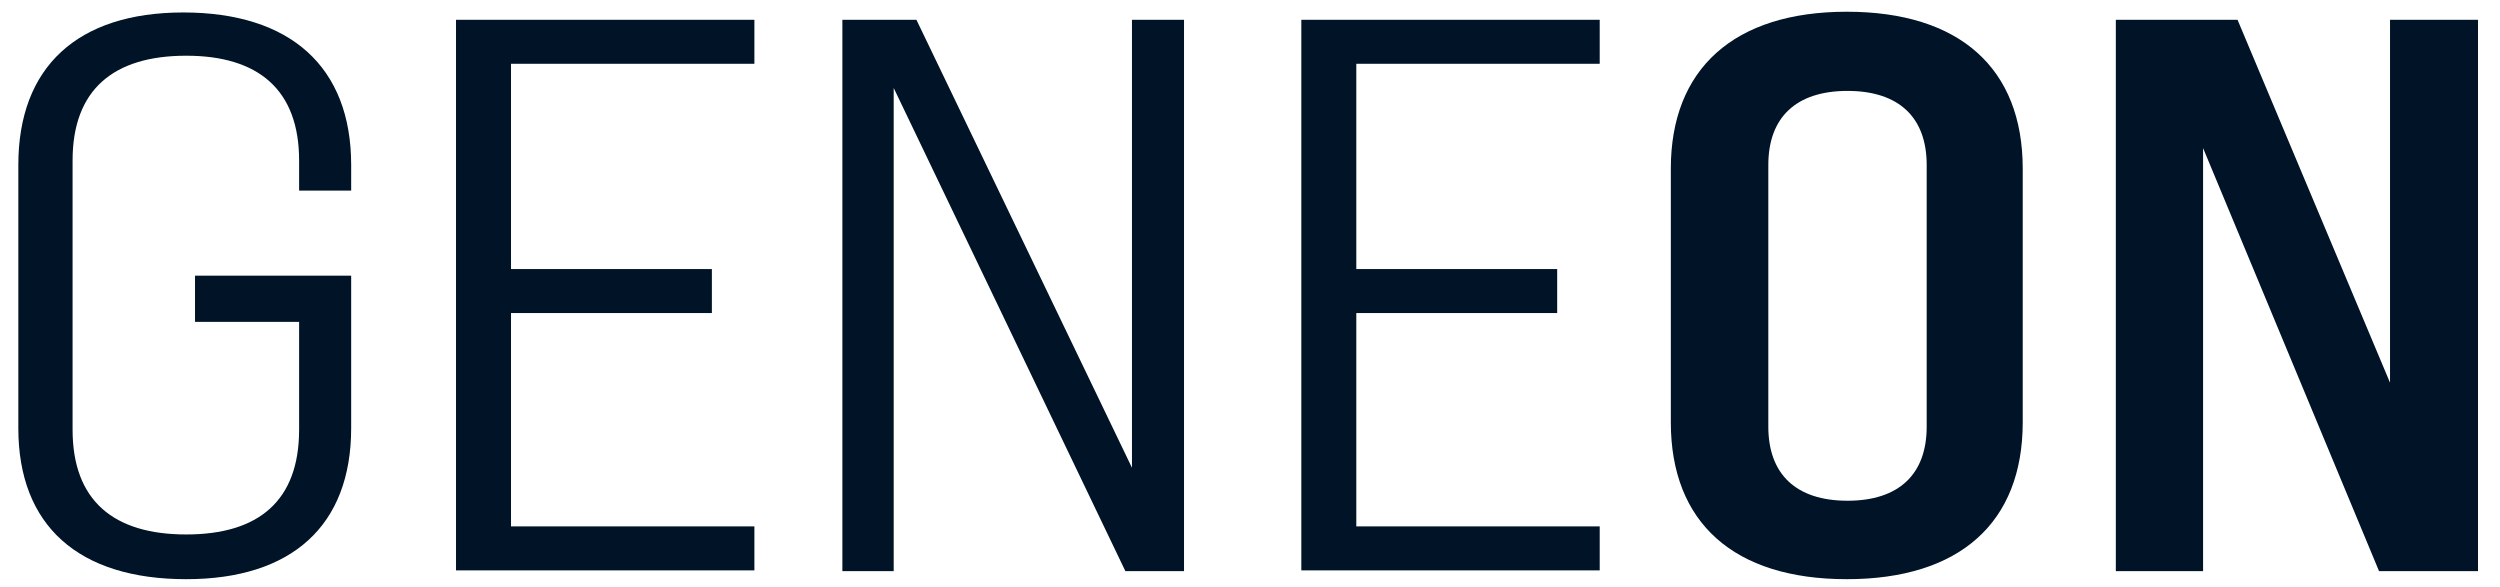
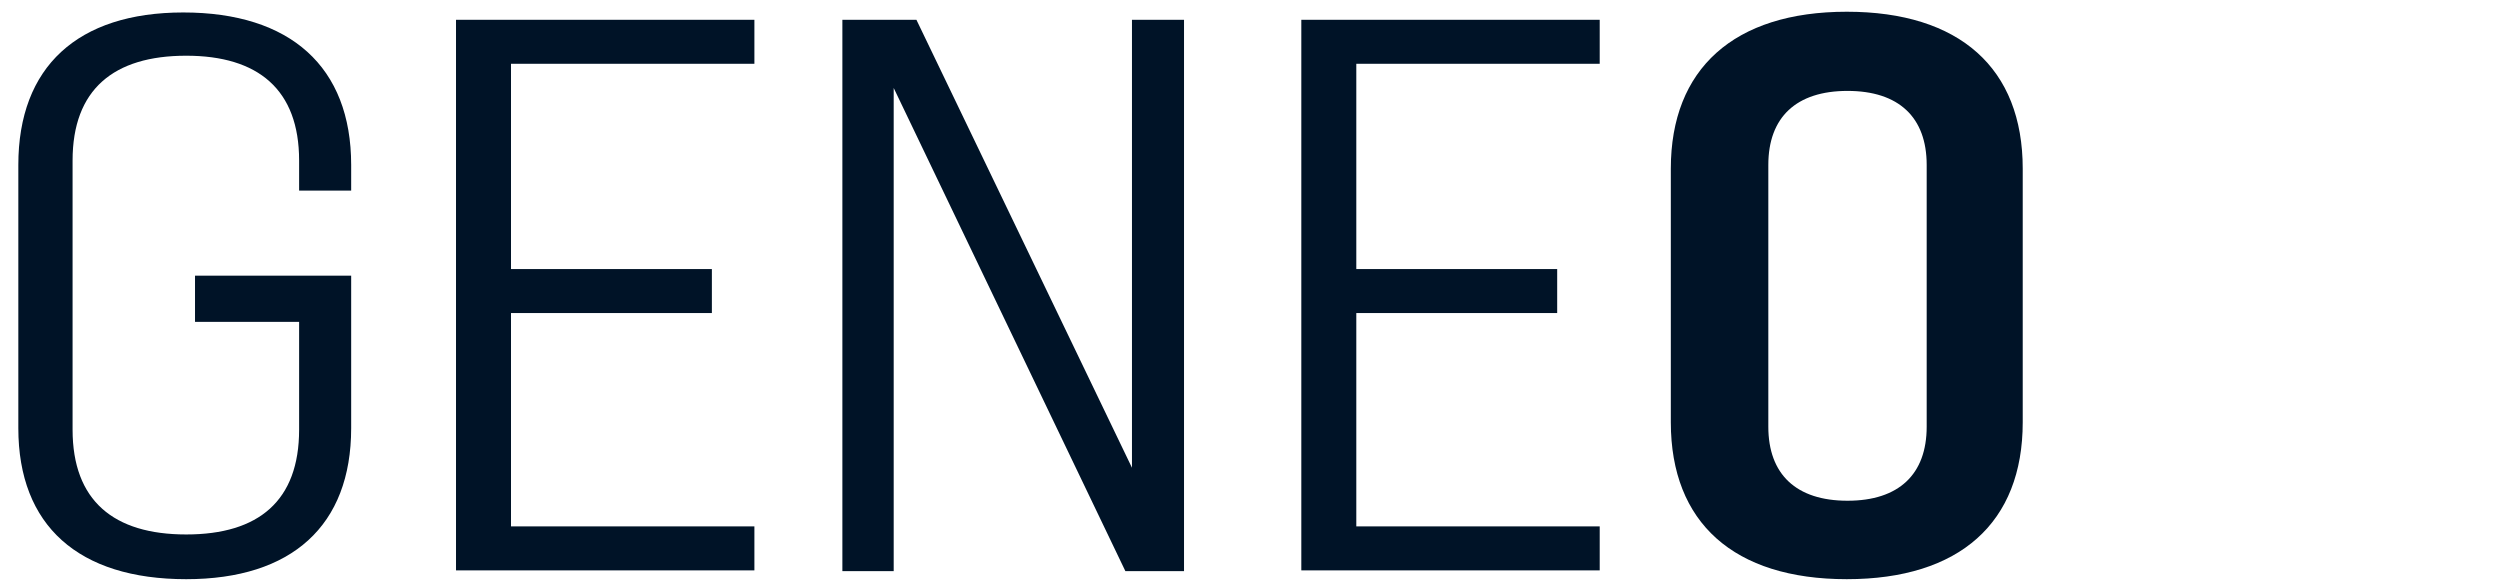
<svg xmlns="http://www.w3.org/2000/svg" version="1.2" viewBox="0 0 341 80" width="341" height="80">
  <style>.a{fill:#001327}</style>
  <path class="a" d="m-52.4 37.8c6-15.4 11.6-19.4 25.2-29-14 0-25.4 10-34.1 24 0.3 0 0.7-0.1 1-0.1 3.6 0 6.7 2.1 7.9 5.1zm-132.1-0.6c7.1-10.1 14.6-18.8 24.8-18.8 12 0 21.9 13.6 30.3 25.9 9.9 14.5 18.2 27.6 36 27.6 14.1 0 24.6-9.9 33.5-23.6v-0.1h-0.2c-3.7 0-6.9-2.2-8-5.3-7.2 10.3-14.8 19.3-25.2 19.3-12.1 0-20.4-11.8-28.8-24.1-10-14.4-19.9-29.3-37.6-29.3-14 0-25.3 8.3-34.1 23.2q0.5 0 0.9 0c3.8 0 7 2.2 8.4 5.2zm-41.5 34.7c14.1 0 24-9.7 33.5-23.1-0.1 0-0.3 0-0.4 0-3.6 0-6.8-2-8.2-4.8-9.3 21-17.3 23.2-24.9 27.9z" />
  <path fill-rule="evenodd" class="a" d="m-213.8 16.7c0-1.7 1.5-3.1 3.3-3.1 1.8 0 3.3 1.4 3.3 3.1 0 1.7-1.5 3.1-3.3 3.1-1.9 0-3.3-1.3-3.3-3.1zm7.7 11.1c0-2.5 2.3-4.6 5-4.6 2.8 0 5 2.1 5 4.6 0 2.5-2.3 4.6-5 4.6-2.7 0-4.9-2-5-4.6zm6.8 12.6c0-3.2 2.8-5.8 6.3-5.8 3.5 0 6.3 2.6 6.3 5.8 0 3.2-2.8 5.8-6.3 5.8-3.4 0-6.2-2.6-6.3-5.8zm9.3 13.1c0-3.5 3-6.3 6.8-6.3 3.7 0 6.8 2.8 6.8 6.3 0 3.5-3 6.3-6.8 6.3-3.8 0-6.8-2.9-6.8-6.3zm14 11.3c0-3.5 3-6.3 6.8-6.3 3.7 0 6.8 2.8 6.8 6.3 0 3.5-3 6.3-6.8 6.3-3.8 0-6.8-2.8-6.8-6.3zm18.7 0.4c0-3.5 3-6.3 6.8-6.3 3.7 0 6.8 2.8 6.8 6.3 0 3.5-3 6.3-6.8 6.3-3.7 0-6.8-2.8-6.8-6.3zm14.2-11.3c0-3.5 3-6.3 6.8-6.3 3.7 0 6.8 2.8 6.8 6.3 0 3.5-3 6.3-6.8 6.3-3.8 0-6.9-2.9-6.8-6.3zm33-26.9c0 3.5-3 6.3-6.8 6.3-3.7 0-6.8-2.8-6.8-6.3 0-3.5 3-6.3 6.8-6.3 3.8 0 6.8 2.8 6.8 6.3zm14.1-11.4c0 3.5-3 6.3-6.8 6.3-3.7 0-6.8-2.8-6.8-6.3 0-3.5 3-6.3 6.8-6.3 3.8 0 6.9 2.8 6.8 6.3zm18.8 0.4c0 3.5-3 6.3-6.8 6.3-3.7 0-6.8-2.8-6.8-6.3 0-3.5 3-6.3 6.8-6.3 3.7 0 6.8 2.8 6.8 6.3zm14 11.4c0 3.5-3 6.3-6.8 6.3-3.7 0-6.8-2.8-6.8-6.3 0-3.5 3-6.3 6.8-6.3 3.7 0 6.8 2.8 6.8 6.3zm9.2 13.1c0 3.2-2.8 5.8-6.3 5.8-3.5 0-6.3-2.6-6.3-5.8 0-3.2 2.8-5.8 6.3-5.8 3.5 0 6.3 2.6 6.3 5.8zm6.8 12.5c0 2.5-2.3 4.6-5 4.6-2.8 0-5-2.1-5-4.6 0-2.5 2.3-4.6 5-4.6 2.8 0 5 2.1 5 4.6zm7.8 11.1c0 1.7-1.5 3.1-3.3 3.1-1.8 0-3.3-1.4-3.3-3.1 0-1.7 1.5-3.1 3.3-3.1 1.8 0 3.3 1.4 3.3 3.1zm7.2 5.8c0 1-0.8 1.7-1.8 1.7-1 0-1.8-0.8-1.8-1.7 0-0.9 0.8-1.7 1.8-1.7 1 0 1.9 0.7 1.8 1.7zm-188.9-58.9c0-1 0.8-1.7 1.8-1.7 1 0 1.8 0.8 1.8 1.7 0 0.9-0.8 1.7-1.8 1.7-1 0-1.8-0.8-1.8-1.7z" />
  <path class="a" d="m2.5 58.4v-35.9c0-13.4 8.1-20.8 22.5-20.8 14.6 0 22.9 7.4 22.9 20.8v3.5h-7.1v-4.1c0-9.7-5.6-14.3-15.4-14.3-9.9 0-15.5 4.6-15.5 14.3v36.7c0 9.7 5.6 14.3 15.5 14.3 9.9 0 15.4-4.6 15.4-14.3v-14.7h-14.2v-6.3h21.3v20.8c0 13.3-8.1 20.6-22.5 20.6-14.7 0-22.9-7.3-22.9-20.6z" />
  <path class="a" d="m62.2 2.7h40.7v6h-33.2v28h27.4v6h-27.4v29.1h33.2v6h-40.7z" />
  <path class="a" d="m114.9 2.7h10.1l29.4 61.1v-61.1h7.1v75.2h-8l-31.6-65.9v65.9h-7z" />
  <path class="a" d="m177.5 2.7h40.7v6h-33.2v28h27.4v6h-27.4v29.1h33.2v6h-40.7z" />
  <path class="a" d="m227.9 57.6v-34.6c0-13.6 8.6-21.4 24-21.4 15.4 0 24 7.7 24 21.4v34.6c0 13.7-8.6 21.4-24 21.4-15.4 0-24-7.7-24-21.4zm34.9 0.6v-35.7c0-6.5-3.8-10.1-10.8-10.1-7 0-10.8 3.6-10.8 10.1v35.7c0 6.5 3.8 10.1 10.8 10.1 7 0 10.8-3.6 10.8-10.1z" />
-   <path class="a" d="m288.6 2.7h16.6l20.8 49.5v-49.5h12v75.2h-13.5l-24-57.7v57.7h-11.9z" />
</svg>